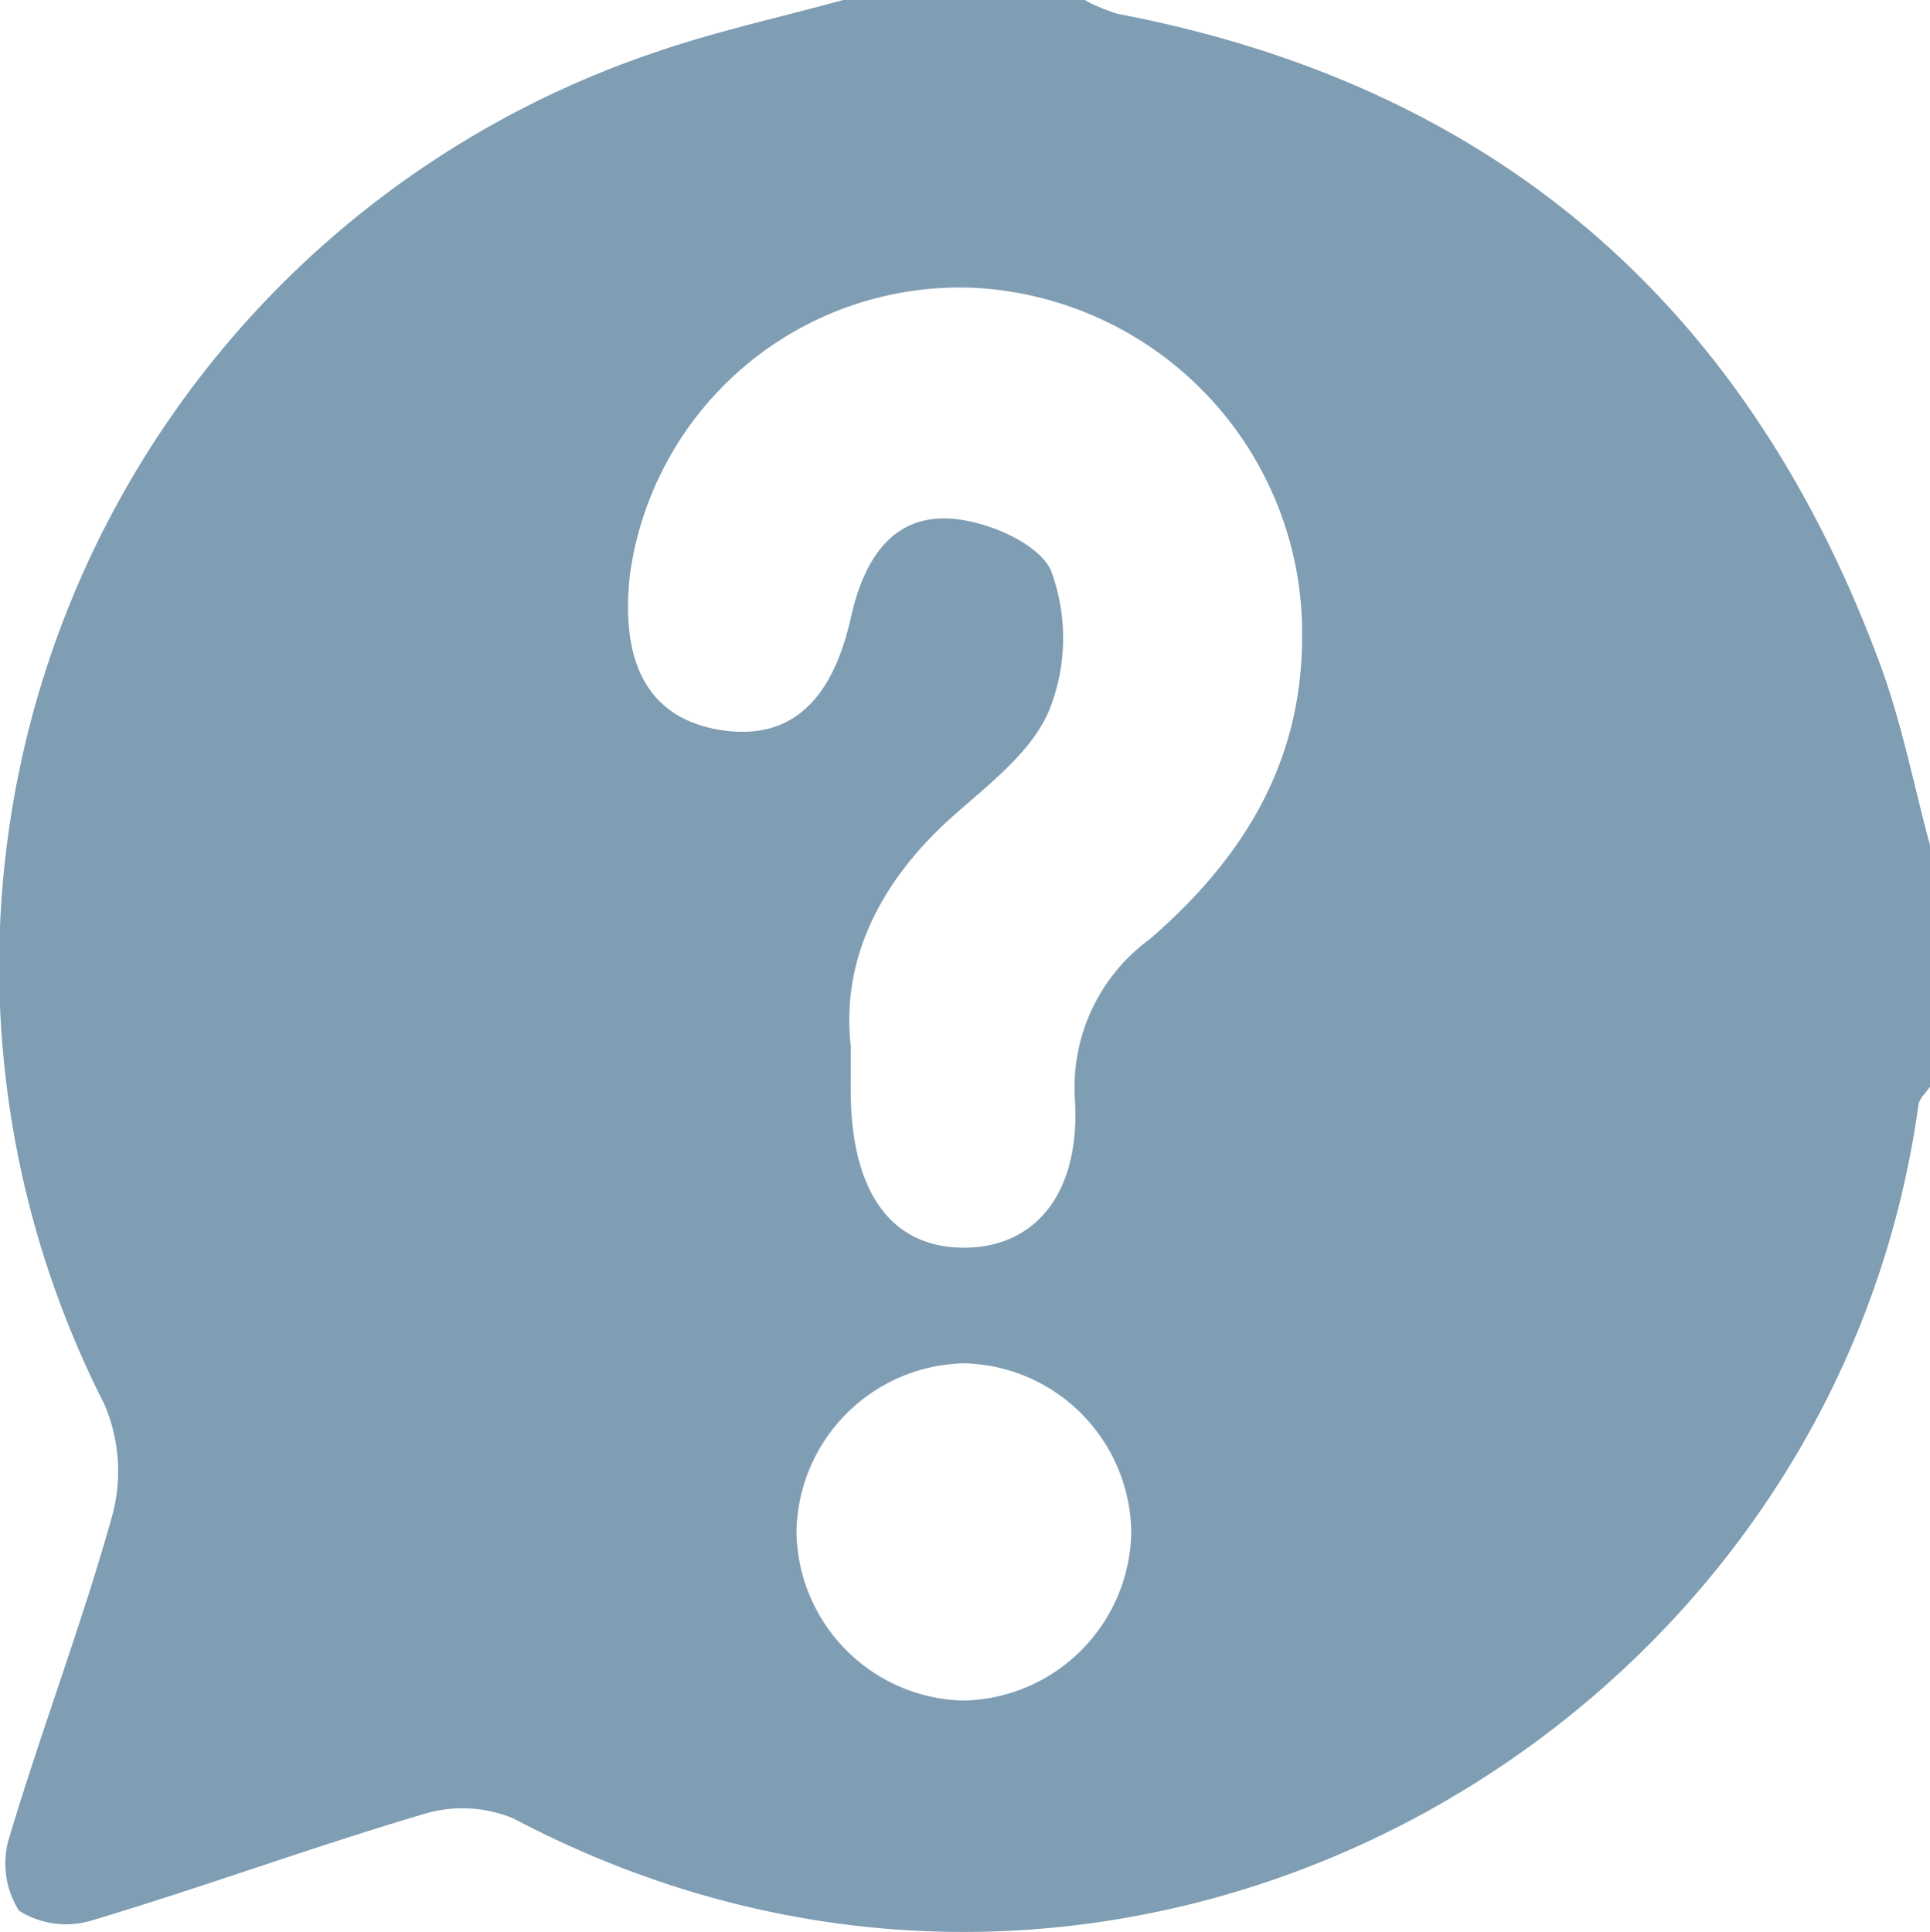
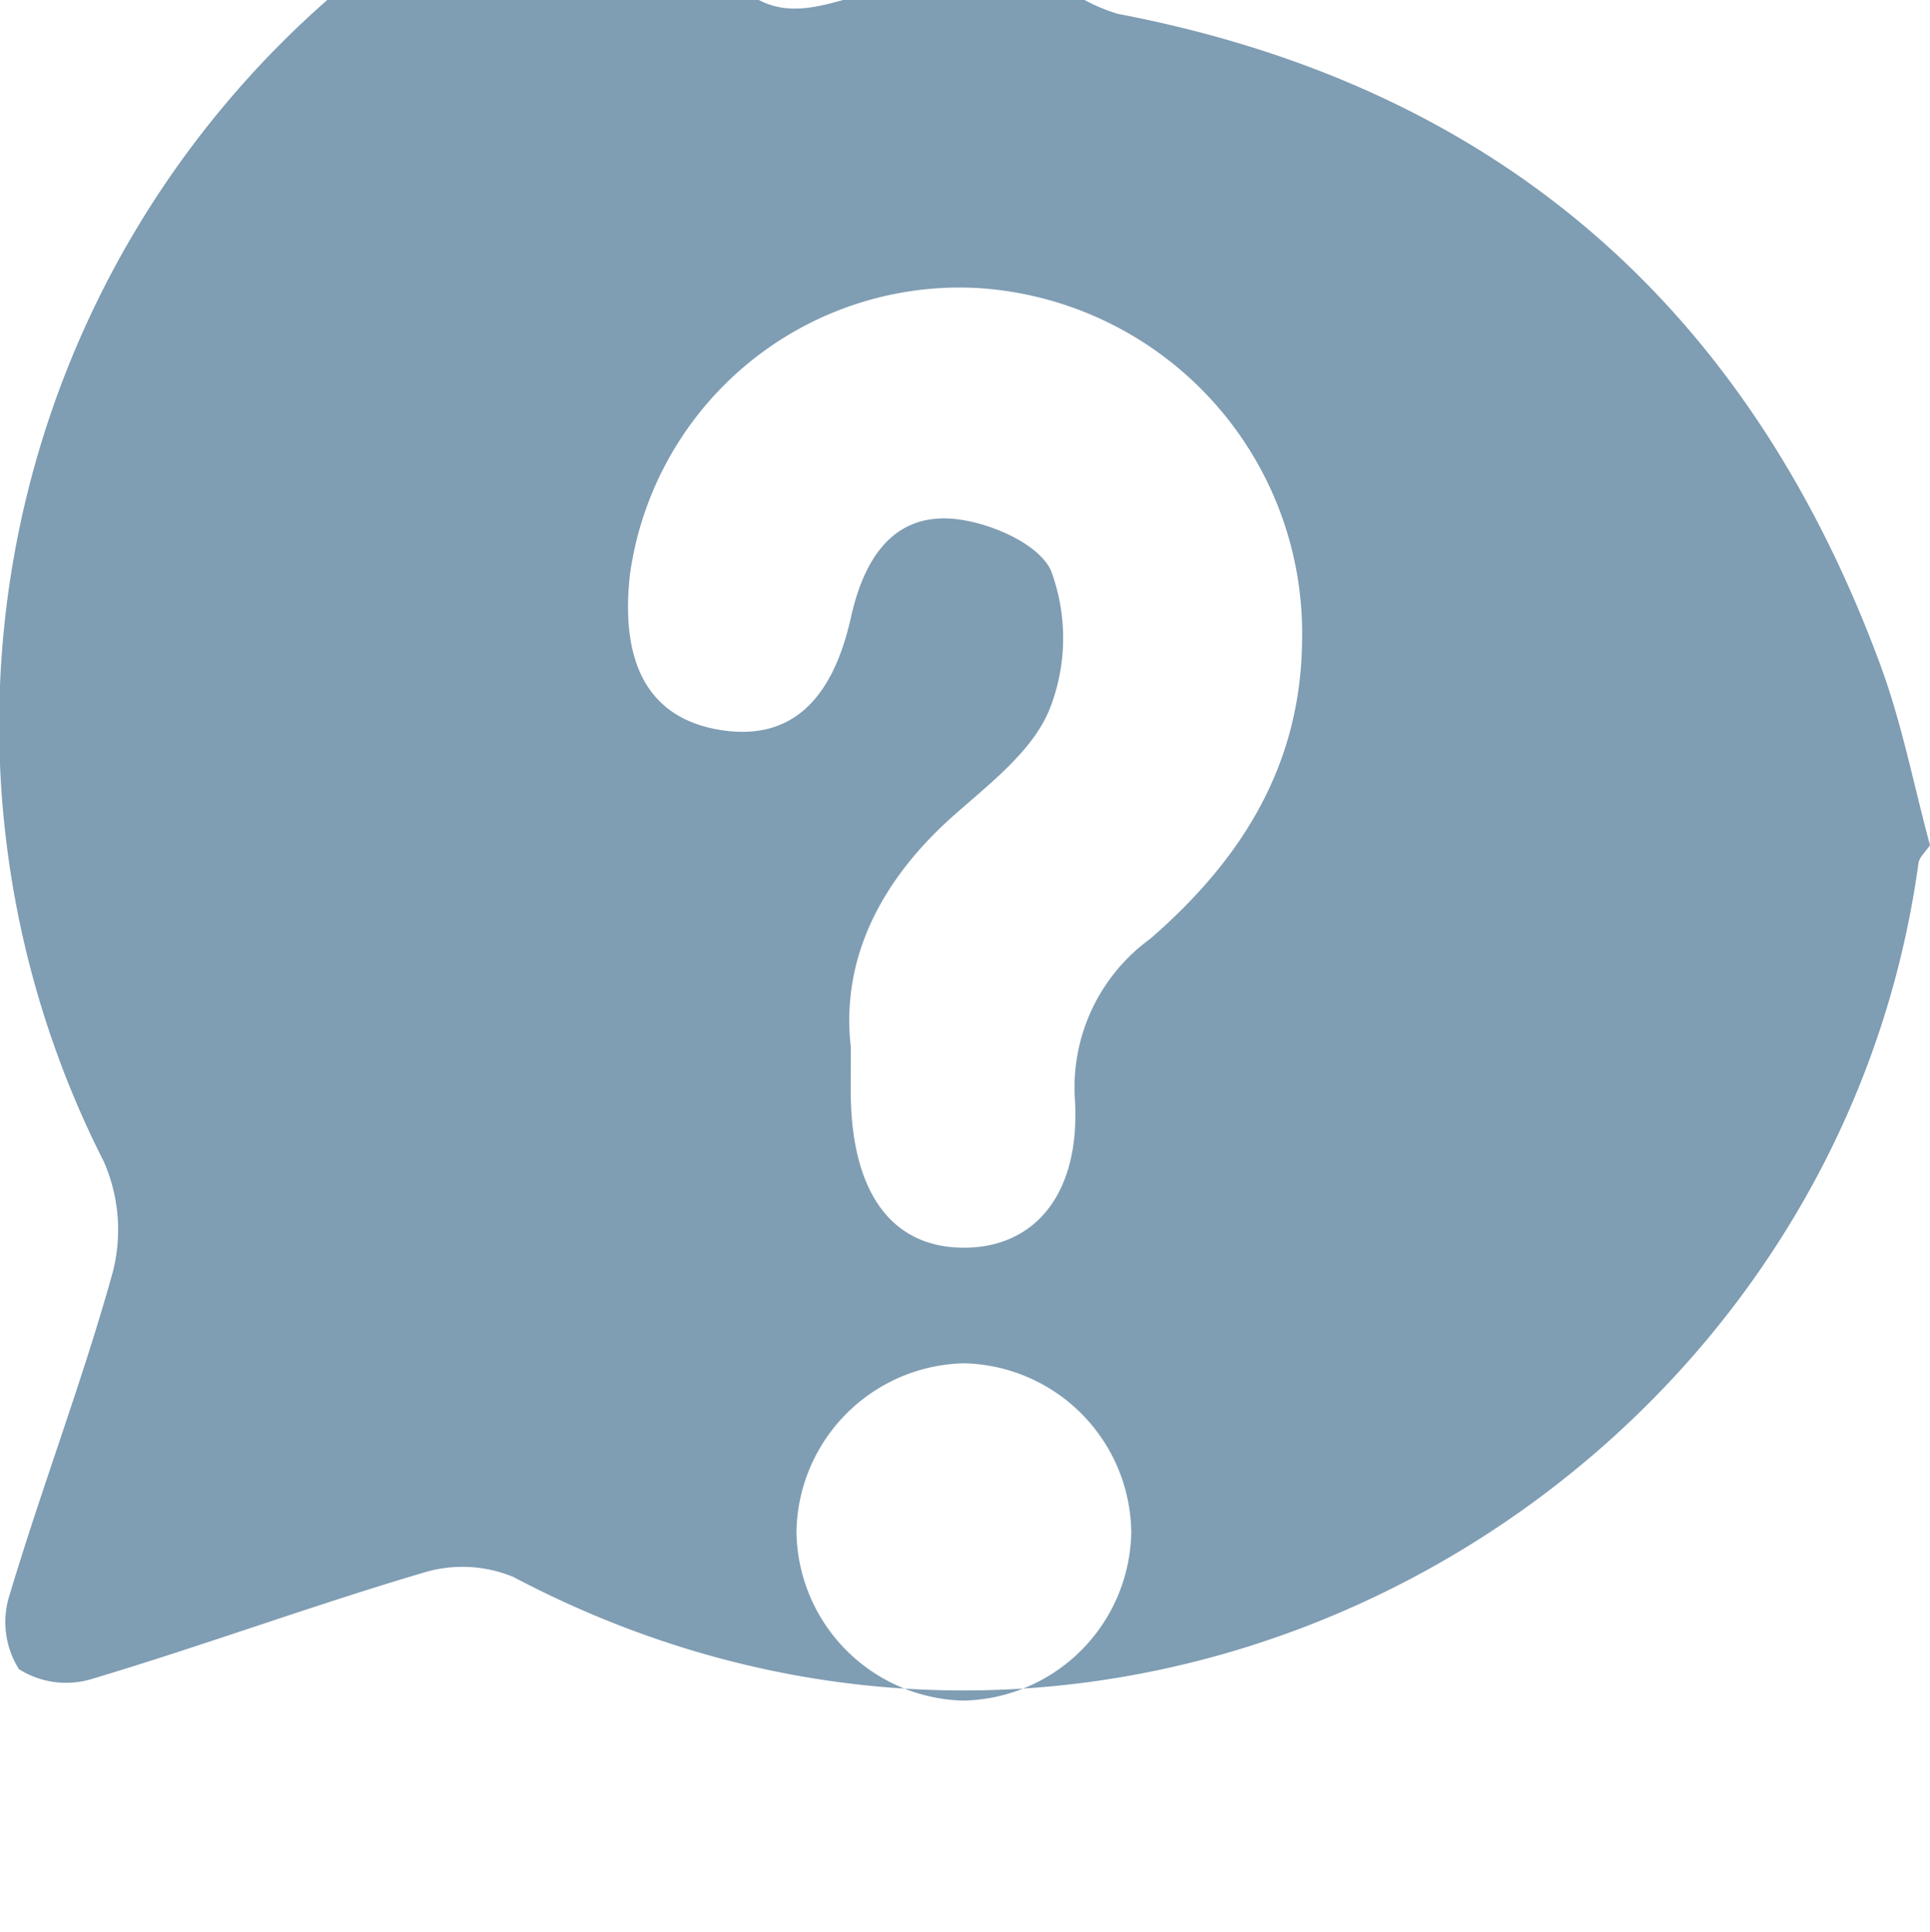
<svg xmlns="http://www.w3.org/2000/svg" width="59.03" height="59.099" viewBox="0 0 59.03 59.099">
  <defs>
    <style>.a{fill:#003d68;opacity:0.5;}</style>
  </defs>
-   <path class="a" d="M-1900.789,1527.967h7.387a5.255,5.255,0,0,0,1.016.424c11.577,2.209,19.287,8.955,23.332,19.946.652,1.773,1.012,3.654,1.508,5.485v7.387c-.122.186-.327.36-.354.558-2.65,19.3-24.284,31.7-42.976,21.826a4.073,4.073,0,0,0-2.778-.121c-3.383,1-6.7,2.221-10.079,3.232a2.7,2.7,0,0,1-2.263-.289,2.7,2.7,0,0,1-.289-2.262c.989-3.306,2.228-6.539,3.152-9.861a5.192,5.192,0,0,0-.266-3.4,29.509,29.509,0,0,1,16.914-41.342C-1904.624,1528.913-1902.689,1528.49-1900.789,1527.967Zm.236,32.033c0,.813-.008,1.2,0,1.582.069,2.934,1.288,4.543,3.444,4.553s3.582-1.617,3.411-4.523a5.621,5.621,0,0,1,2.3-4.925c2.777-2.406,4.615-5.29,4.647-9.139a10.582,10.582,0,0,0-9.872-10.767,10.178,10.178,0,0,0-10.686,8.762c-.312,2.794.624,4.406,2.758,4.753,2.043.331,3.4-.754,4-3.437.373-1.685,1.19-3.068,2.912-3.033,1.127.023,2.819.726,3.21,1.6a5.927,5.927,0,0,1-.049,4.248c-.515,1.26-1.814,2.253-2.9,3.214C-1899.671,1554.909-1900.861,1557.339-1900.553,1560Zm8.578,14.835a5.235,5.235,0,0,0-5.116-5.164,5.241,5.241,0,0,0-5.125,5.155,5.233,5.233,0,0,0,5.116,5.163A5.24,5.24,0,0,0-1891.975,1574.835Z" transform="translate(1926.576 -1527.967)" />
+   <path class="a" d="M-1900.789,1527.967h7.387a5.255,5.255,0,0,0,1.016.424c11.577,2.209,19.287,8.955,23.332,19.946.652,1.773,1.012,3.654,1.508,5.485c-.122.186-.327.36-.354.558-2.65,19.3-24.284,31.7-42.976,21.826a4.073,4.073,0,0,0-2.778-.121c-3.383,1-6.7,2.221-10.079,3.232a2.7,2.7,0,0,1-2.263-.289,2.7,2.7,0,0,1-.289-2.262c.989-3.306,2.228-6.539,3.152-9.861a5.192,5.192,0,0,0-.266-3.4,29.509,29.509,0,0,1,16.914-41.342C-1904.624,1528.913-1902.689,1528.49-1900.789,1527.967Zm.236,32.033c0,.813-.008,1.2,0,1.582.069,2.934,1.288,4.543,3.444,4.553s3.582-1.617,3.411-4.523a5.621,5.621,0,0,1,2.3-4.925c2.777-2.406,4.615-5.29,4.647-9.139a10.582,10.582,0,0,0-9.872-10.767,10.178,10.178,0,0,0-10.686,8.762c-.312,2.794.624,4.406,2.758,4.753,2.043.331,3.4-.754,4-3.437.373-1.685,1.19-3.068,2.912-3.033,1.127.023,2.819.726,3.21,1.6a5.927,5.927,0,0,1-.049,4.248c-.515,1.26-1.814,2.253-2.9,3.214C-1899.671,1554.909-1900.861,1557.339-1900.553,1560Zm8.578,14.835a5.235,5.235,0,0,0-5.116-5.164,5.241,5.241,0,0,0-5.125,5.155,5.233,5.233,0,0,0,5.116,5.163A5.24,5.24,0,0,0-1891.975,1574.835Z" transform="translate(1926.576 -1527.967)" />
</svg>